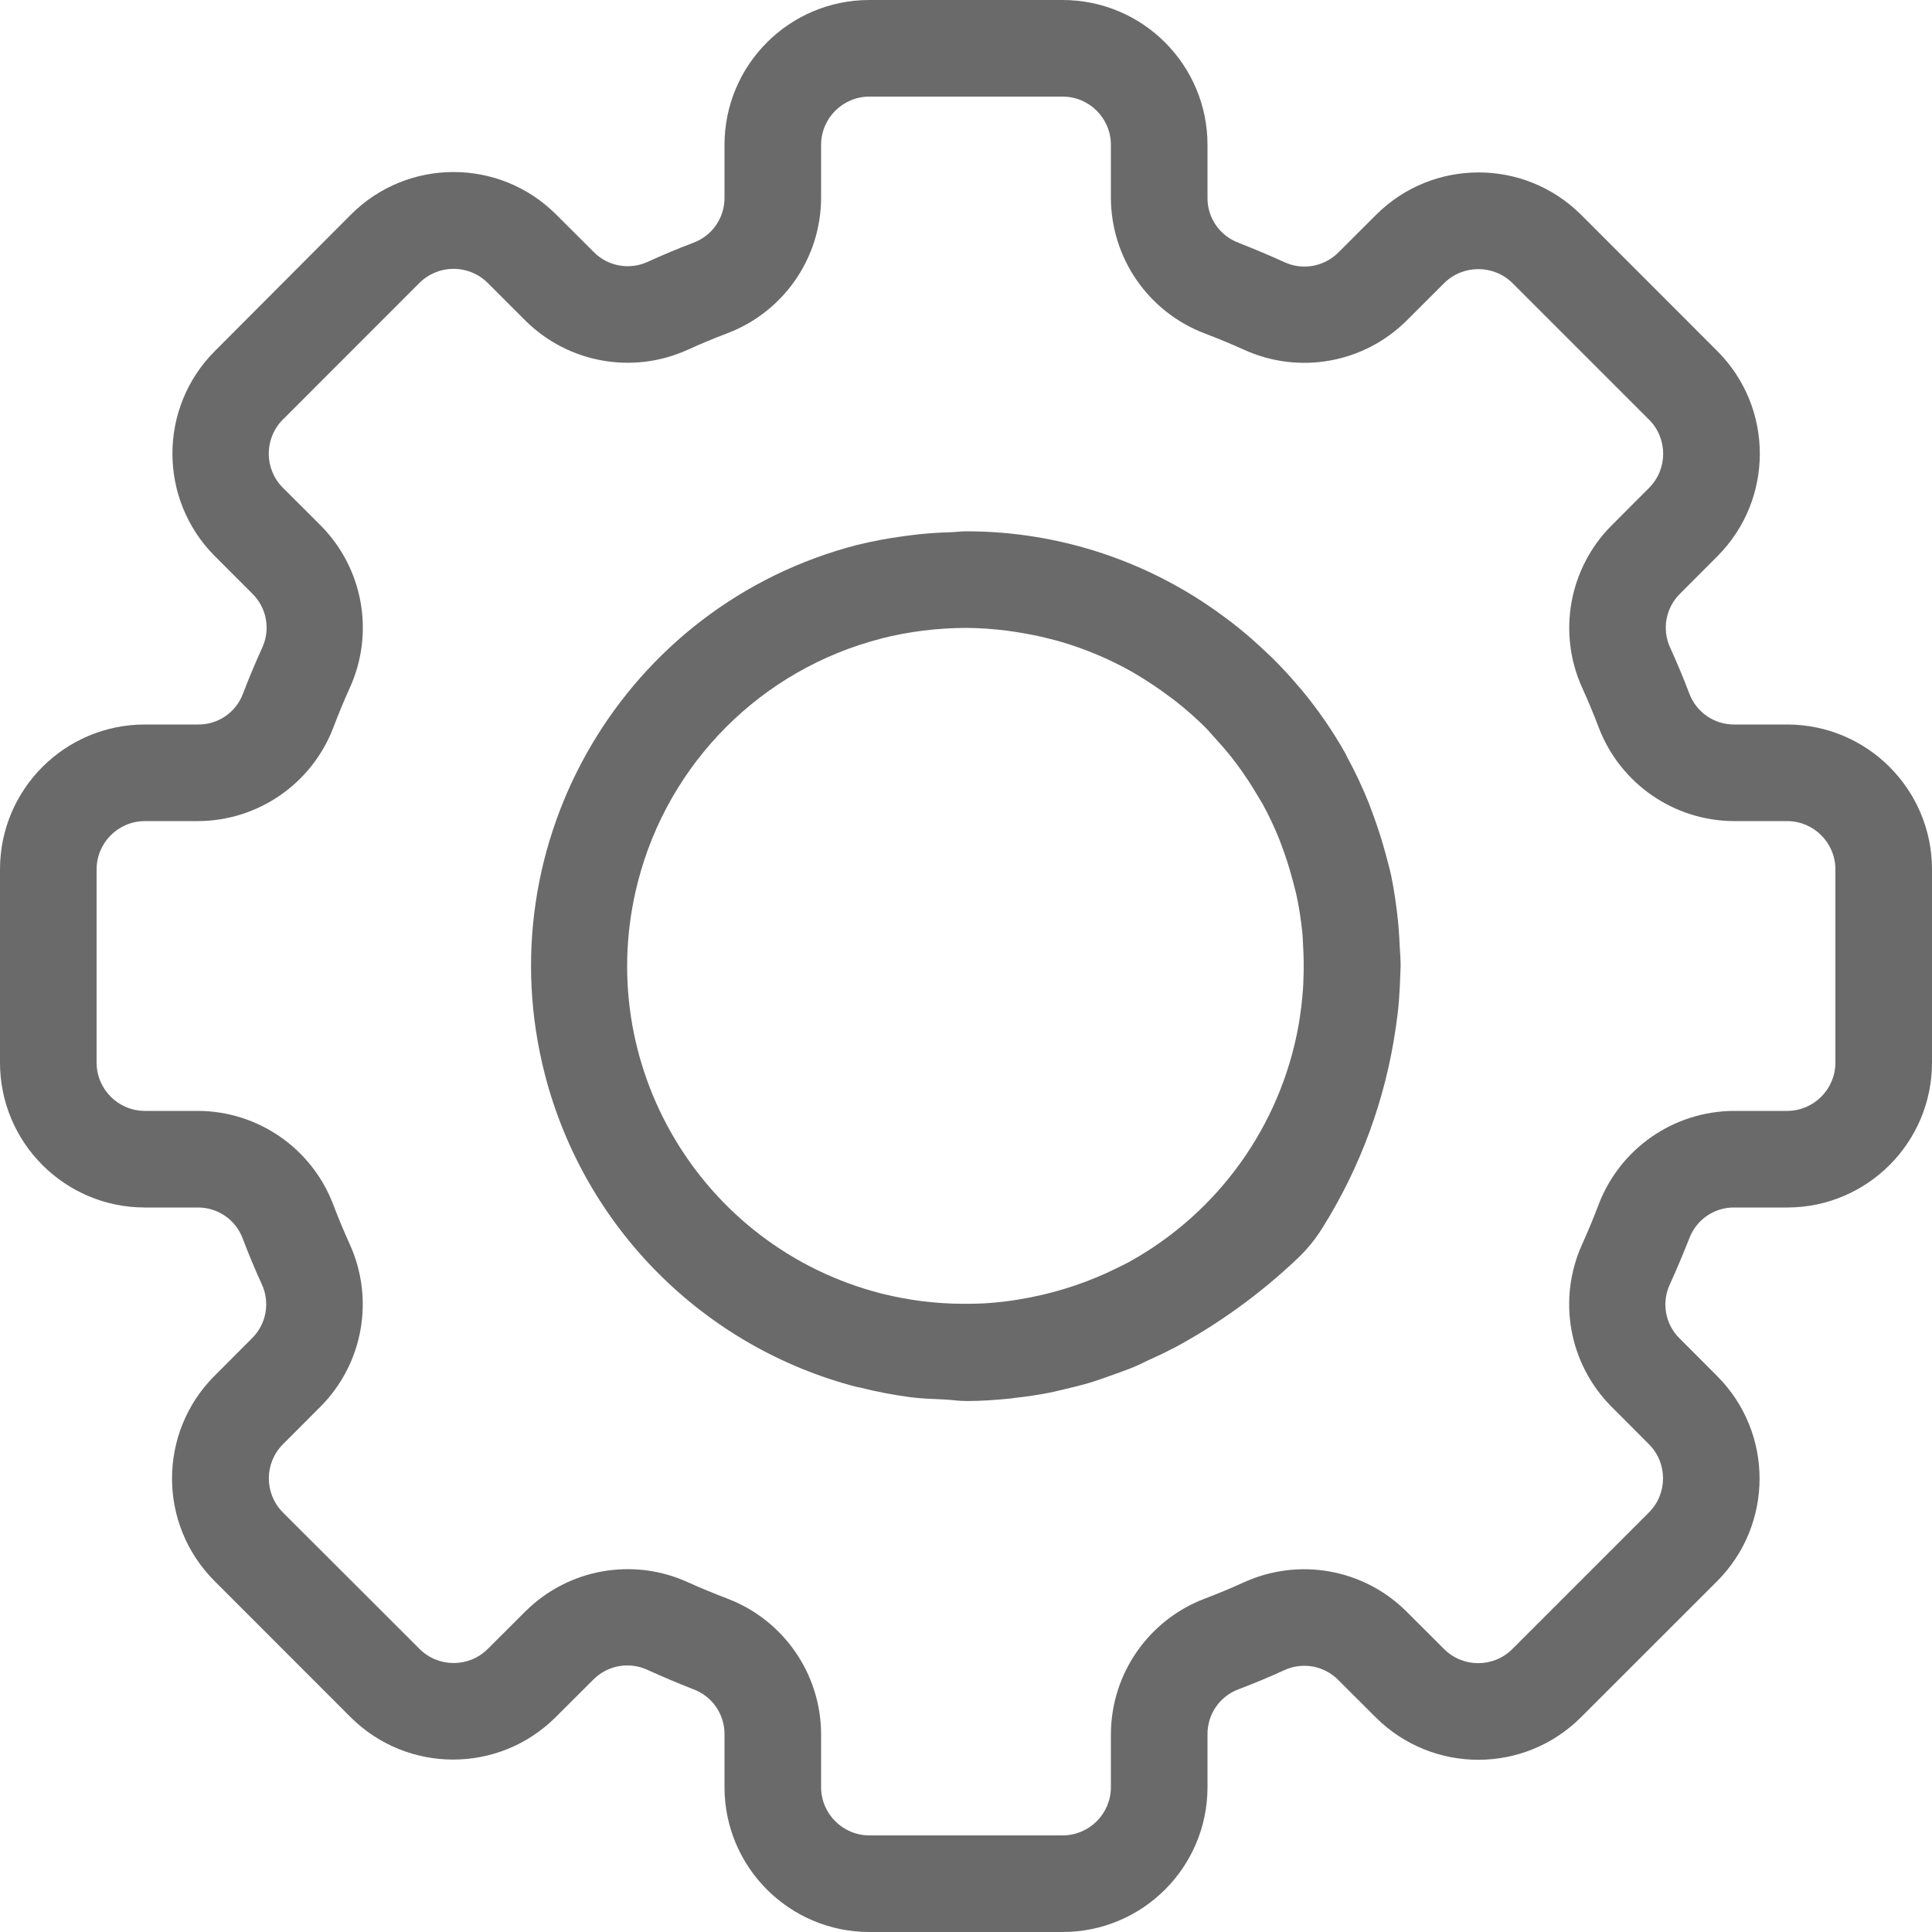
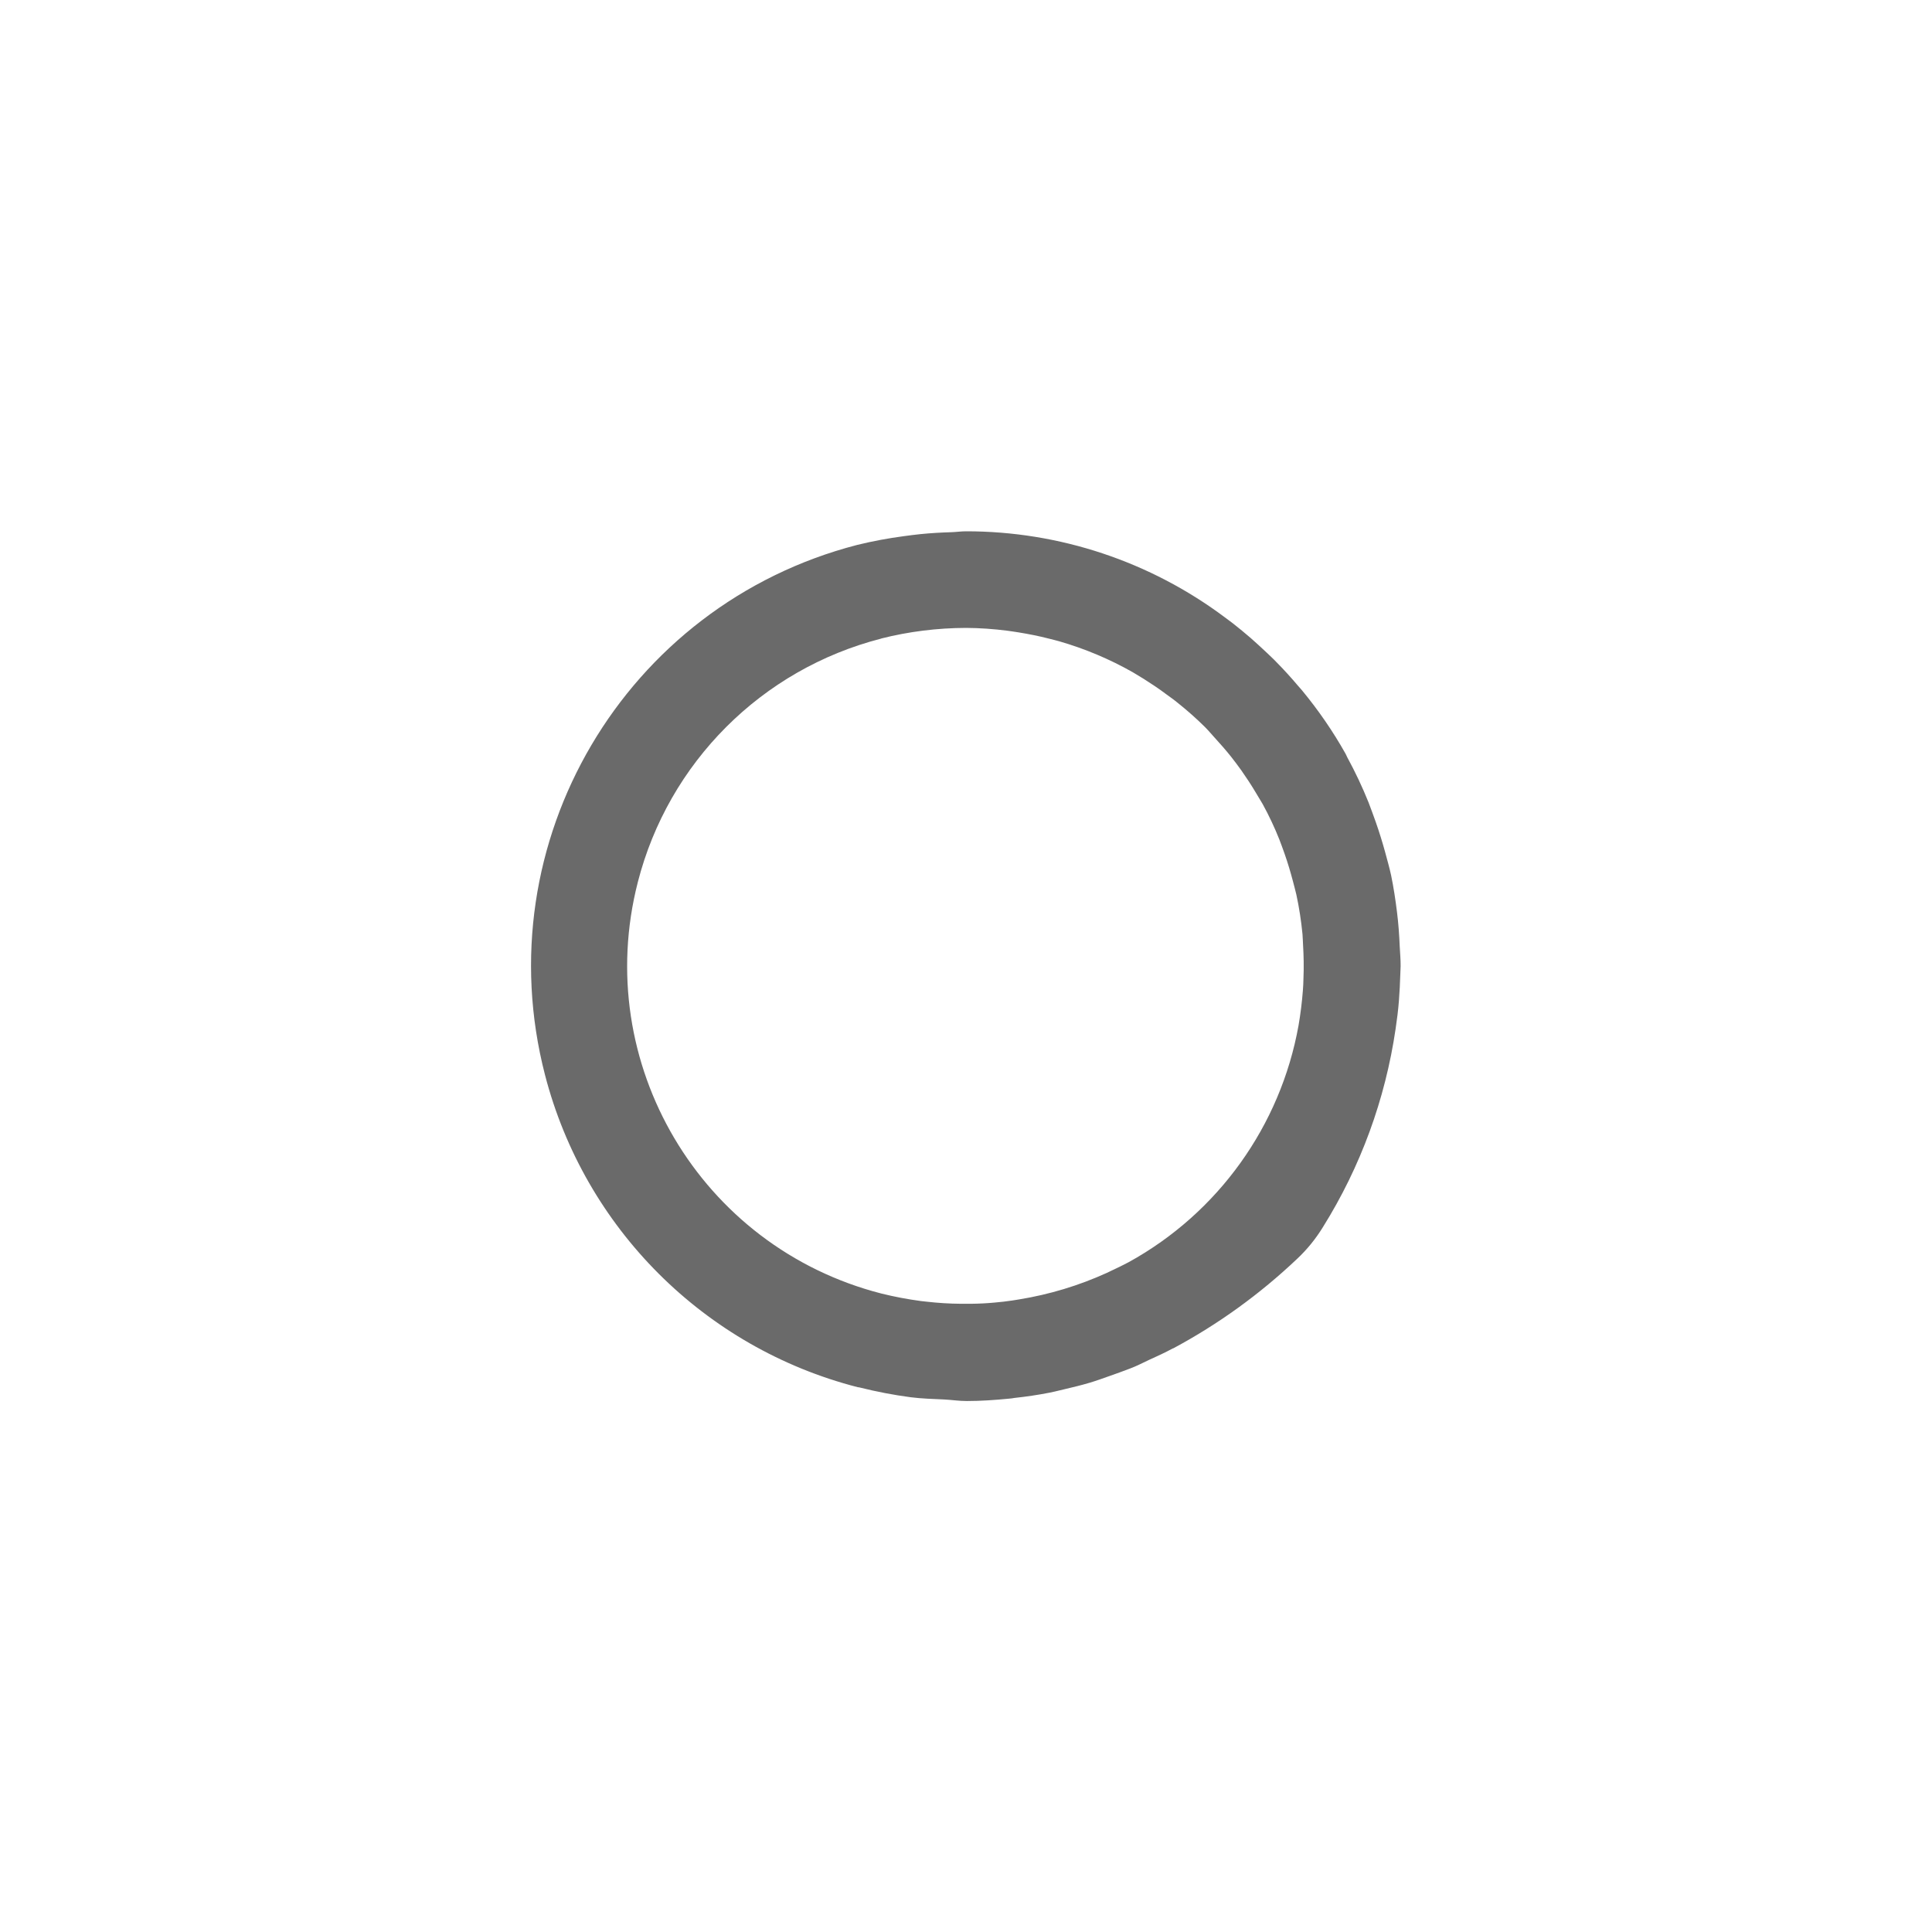
<svg xmlns="http://www.w3.org/2000/svg" width="24" height="24" viewBox="0 0 24 24" fill="none">
-   <path d="M22.2 9H21.54C21.292 9 21.07 8.846 20.984 8.612C20.911 8.42 20.833 8.233 20.748 8.047C20.643 7.82 20.691 7.553 20.868 7.377L21.338 6.906C22.037 6.202 22.035 5.065 21.335 4.363L19.64 2.667C18.936 1.967 17.799 1.967 17.096 2.667L16.625 3.137C16.449 3.313 16.182 3.361 15.956 3.257C15.77 3.172 15.582 3.094 15.389 3.017C15.155 2.932 14.999 2.709 15 2.46V1.8C15 0.806 14.194 0 13.2 0H10.8C9.806 0 9 0.806 9 1.8V2.46C9 2.708 8.846 2.93 8.612 3.016C8.42 3.089 8.233 3.167 8.047 3.252C7.82 3.357 7.553 3.309 7.377 3.132L6.906 2.662C6.202 1.962 5.066 1.962 4.363 2.662L2.667 4.363C1.967 5.066 1.967 6.203 2.667 6.907L3.137 7.377C3.314 7.553 3.362 7.82 3.257 8.047C3.172 8.233 3.094 8.42 3.02 8.613C2.934 8.848 2.71 9.003 2.46 9H1.8C0.806 9 0 9.806 0 10.8V13.2C0 14.194 0.806 15 1.8 15H2.46C2.708 15 2.93 15.154 3.016 15.388C3.089 15.58 3.167 15.767 3.252 15.953C3.357 16.18 3.309 16.447 3.132 16.623L2.662 17.094C1.962 17.798 1.962 18.934 2.662 19.637L4.357 21.333C5.061 22.033 6.197 22.033 6.901 21.333L7.372 20.863C7.548 20.687 7.815 20.639 8.041 20.743C8.227 20.828 8.415 20.906 8.608 20.983C8.843 21.067 9 21.29 9 21.54V22.2C9 23.194 9.806 24 10.8 24H13.2C14.194 24 15 23.194 15 22.2V21.54C15 21.292 15.154 21.07 15.388 20.984C15.58 20.911 15.767 20.833 15.953 20.748C16.18 20.643 16.447 20.691 16.623 20.868L17.094 21.338C17.799 22.036 18.934 22.035 19.637 21.335L21.333 19.64C22.033 18.936 22.033 17.799 21.333 17.096L20.863 16.625C20.686 16.45 20.638 16.182 20.743 15.956C20.828 15.77 20.906 15.582 20.983 15.389C21.068 15.155 21.291 14.999 21.54 15H22.2C23.194 15 24 14.194 24 13.2V10.8C24 9.806 23.194 9 22.2 9ZM22.8 13.2C22.8 13.531 22.531 13.8 22.2 13.8H21.54C20.794 13.803 20.127 14.264 19.86 14.96C19.796 15.128 19.728 15.294 19.654 15.457C19.345 16.138 19.488 16.938 20.014 17.47L20.483 17.94C20.717 18.174 20.718 18.554 20.483 18.789C20.483 18.789 20.483 18.789 20.483 18.789L18.787 20.485C18.553 20.719 18.173 20.719 17.939 20.485L17.468 20.015C16.937 19.489 16.136 19.346 15.455 19.655C15.292 19.729 15.127 19.798 14.96 19.861C14.264 20.128 13.803 20.795 13.8 21.54V22.2C13.8 22.531 13.531 22.8 13.2 22.8H10.8C10.469 22.8 10.2 22.531 10.2 22.2V21.54C10.197 20.794 9.736 20.127 9.04 19.86C8.872 19.796 8.706 19.728 8.543 19.654C7.862 19.345 7.062 19.488 6.53 20.014L6.06 20.483C5.826 20.717 5.446 20.718 5.211 20.483C5.211 20.483 5.211 20.483 5.211 20.483L3.515 18.789C3.281 18.555 3.281 18.175 3.515 17.941L3.985 17.47C4.511 16.938 4.654 16.138 4.345 15.457C4.271 15.294 4.202 15.128 4.139 14.962C3.873 14.265 3.206 13.803 2.46 13.8H1.8C1.469 13.8 1.2 13.531 1.2 13.2V10.8C1.2 10.469 1.469 10.2 1.8 10.2H2.46C3.206 10.197 3.873 9.736 4.14 9.04C4.204 8.872 4.272 8.706 4.346 8.543C4.655 7.862 4.512 7.062 3.986 6.53L3.515 6.06C3.28 5.826 3.28 5.446 3.514 5.211C3.514 5.211 3.515 5.211 3.515 5.211L5.21 3.515C5.445 3.281 5.824 3.281 6.059 3.515L6.529 3.985C7.061 4.511 7.862 4.654 8.543 4.345C8.705 4.271 8.871 4.202 9.038 4.139C9.735 3.873 10.197 3.206 10.2 2.46V1.8C10.2 1.469 10.469 1.2 10.8 1.2H13.2C13.531 1.2 13.8 1.469 13.8 1.8V2.46C13.803 3.206 14.264 3.873 14.96 4.14C15.128 4.204 15.294 4.272 15.457 4.346C16.137 4.655 16.939 4.512 17.47 3.986L17.94 3.517C18.175 3.285 18.554 3.285 18.789 3.517L20.485 5.213C20.719 5.447 20.719 5.827 20.485 6.061L20.015 6.532C19.489 7.064 19.346 7.864 19.655 8.545C19.729 8.708 19.798 8.873 19.861 9.04C20.128 9.736 20.795 10.197 21.54 10.2H22.2C22.531 10.2 22.8 10.469 22.8 10.8V13.2Z" fill="#6A6A6A" />
  <path d="M17.388 11.76C17.382 11.616 17.372 11.473 17.354 11.33C17.335 11.176 17.312 11.024 17.281 10.874C17.26 10.777 17.232 10.68 17.206 10.583C17.172 10.459 17.134 10.337 17.092 10.217C17.063 10.134 17.032 10.051 17.001 9.969C16.924 9.777 16.835 9.589 16.736 9.407C16.729 9.394 16.724 9.379 16.716 9.365C16.56 9.087 16.379 8.824 16.176 8.578C16.159 8.557 16.139 8.536 16.121 8.515C16.038 8.417 15.953 8.323 15.863 8.232C15.817 8.183 15.767 8.138 15.718 8.091C15.658 8.035 15.598 7.98 15.538 7.927C15.465 7.864 15.391 7.803 15.316 7.744L15.217 7.67C14.289 6.975 13.16 6.599 12 6.6C11.94 6.6 11.88 6.609 11.82 6.611C11.692 6.615 11.564 6.622 11.435 6.635C11.367 6.643 11.299 6.65 11.231 6.66C11.035 6.686 10.841 6.722 10.649 6.769C7.76 7.515 6.023 10.463 6.77 13.352C7.262 15.255 8.749 16.742 10.654 17.232C10.663 17.232 10.673 17.235 10.684 17.237C10.891 17.289 11.101 17.329 11.312 17.357C11.452 17.375 11.592 17.378 11.732 17.385C11.826 17.39 11.912 17.404 12.01 17.404C12.181 17.404 12.359 17.392 12.54 17.374C12.559 17.374 12.578 17.369 12.6 17.366C12.746 17.35 12.893 17.329 13.044 17.299C13.104 17.287 13.16 17.272 13.217 17.259C13.323 17.234 13.428 17.209 13.536 17.177C13.62 17.152 13.702 17.122 13.784 17.093C13.866 17.065 13.951 17.033 14.036 17.001C14.122 16.969 14.193 16.931 14.27 16.895C14.371 16.849 14.471 16.804 14.57 16.75H14.574C15.134 16.45 15.651 16.076 16.112 15.639C16.236 15.523 16.344 15.39 16.433 15.245C16.902 14.495 17.209 13.655 17.337 12.779C17.354 12.664 17.369 12.548 17.378 12.43C17.386 12.321 17.392 12.213 17.395 12.105C17.395 12.071 17.399 12.038 17.399 12.004C17.4 11.92 17.392 11.842 17.388 11.76ZM16.192 12.153C16.192 12.203 16.188 12.253 16.185 12.302C16.174 12.447 16.156 12.592 16.131 12.738C15.907 13.986 15.132 15.066 14.023 15.678C13.948 15.717 13.875 15.754 13.802 15.787L13.752 15.811C13.403 15.97 13.035 16.081 12.658 16.142C12.631 16.147 12.604 16.151 12.577 16.155C12.502 16.166 12.428 16.175 12.355 16.181C12.259 16.19 12.161 16.195 12.062 16.196C12.02 16.196 11.979 16.196 11.937 16.196C11.795 16.195 11.653 16.186 11.512 16.17L11.44 16.162C11.275 16.14 11.111 16.109 10.95 16.069C8.703 15.494 7.347 13.206 7.923 10.959C8.303 9.474 9.461 8.314 10.946 7.933V7.932C11.29 7.845 11.645 7.801 12 7.8C12.171 7.801 12.343 7.813 12.513 7.835C12.559 7.84 12.604 7.849 12.649 7.855C12.778 7.876 12.907 7.901 13.033 7.934C13.075 7.945 13.116 7.954 13.157 7.966C13.476 8.058 13.783 8.187 14.072 8.351C14.118 8.378 14.163 8.406 14.209 8.434C14.303 8.494 14.395 8.554 14.486 8.623C14.534 8.658 14.584 8.693 14.63 8.731C14.748 8.825 14.861 8.925 14.968 9.031C15.011 9.074 15.05 9.121 15.091 9.166C15.16 9.241 15.227 9.318 15.292 9.399C15.336 9.455 15.379 9.512 15.421 9.571C15.481 9.657 15.541 9.747 15.595 9.838C15.625 9.888 15.655 9.937 15.685 9.988C15.763 10.13 15.832 10.277 15.892 10.427C15.916 10.487 15.936 10.547 15.958 10.607C15.997 10.718 16.03 10.829 16.06 10.942C16.075 11.002 16.091 11.056 16.104 11.114C16.139 11.276 16.164 11.44 16.18 11.605C16.184 11.649 16.184 11.693 16.187 11.737C16.195 11.875 16.198 12.014 16.192 12.153Z" fill="#6A6A6A" />
</svg>